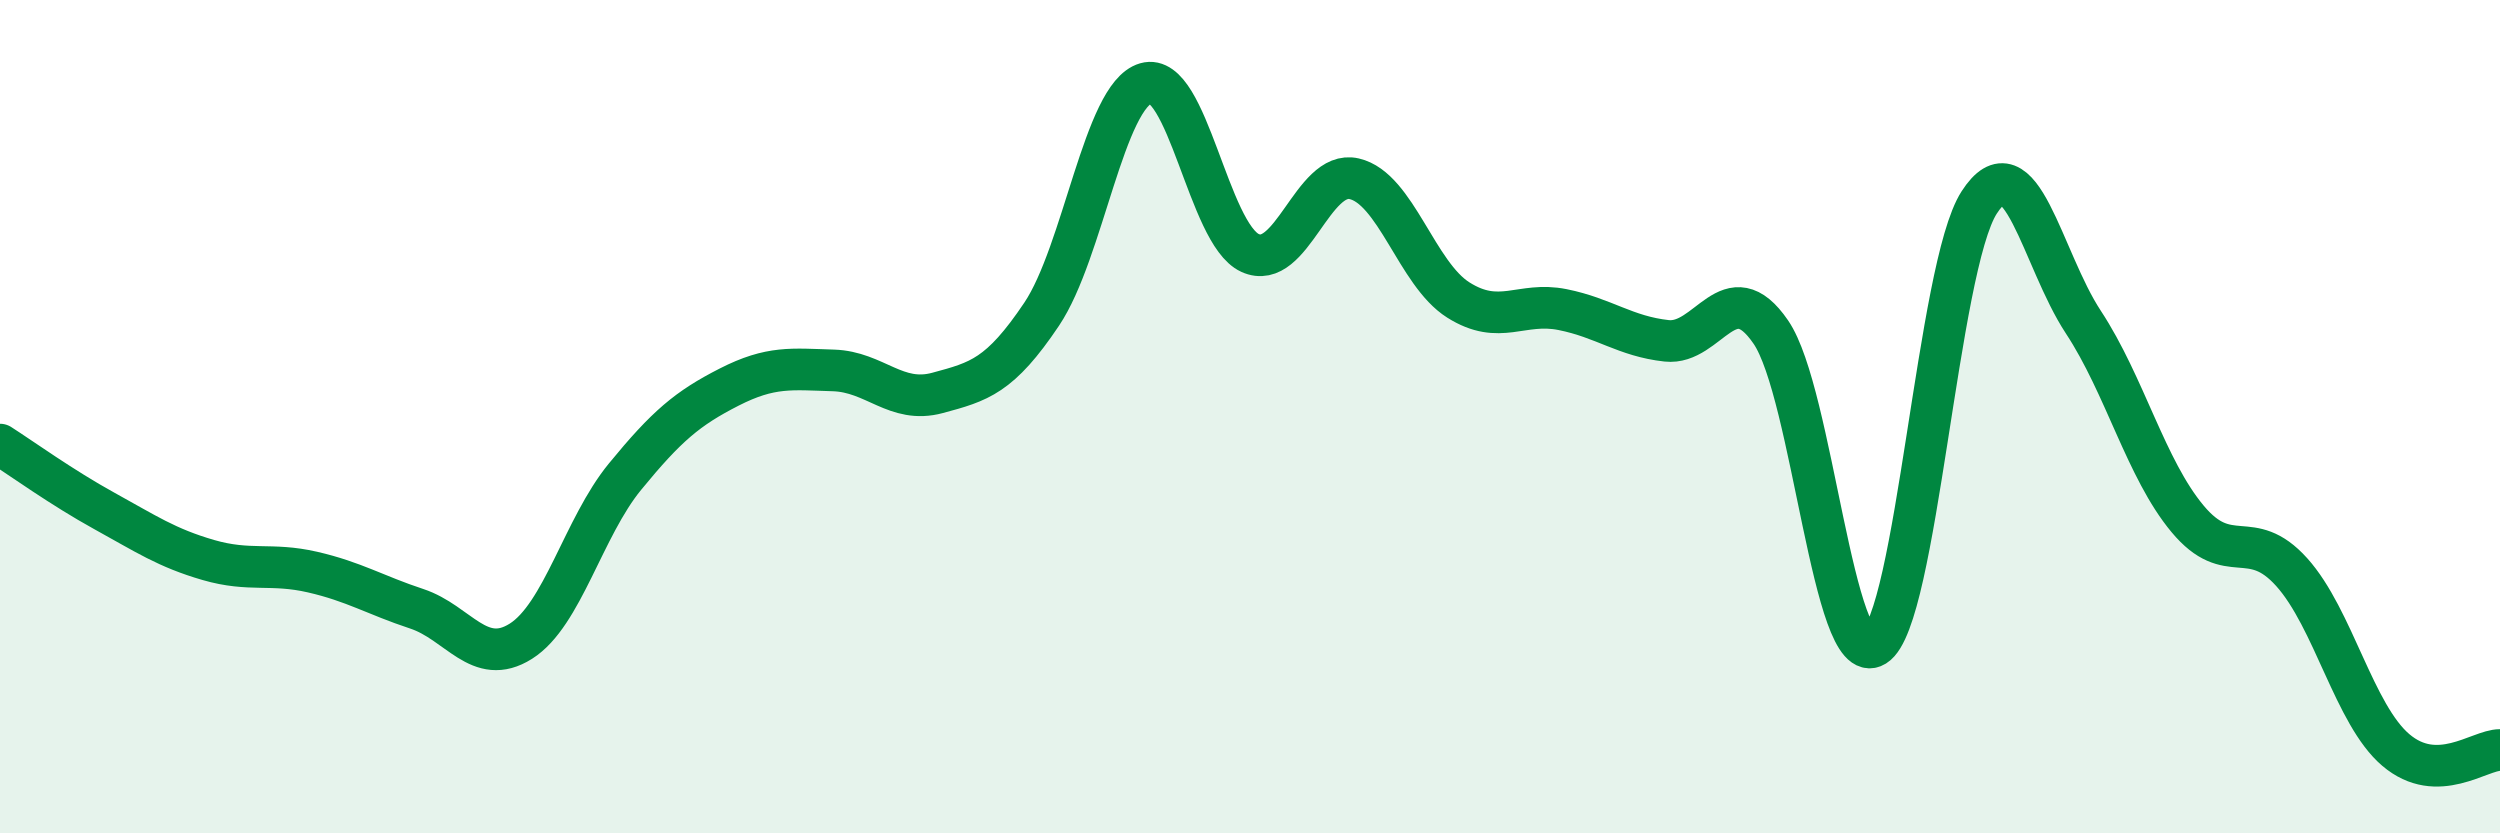
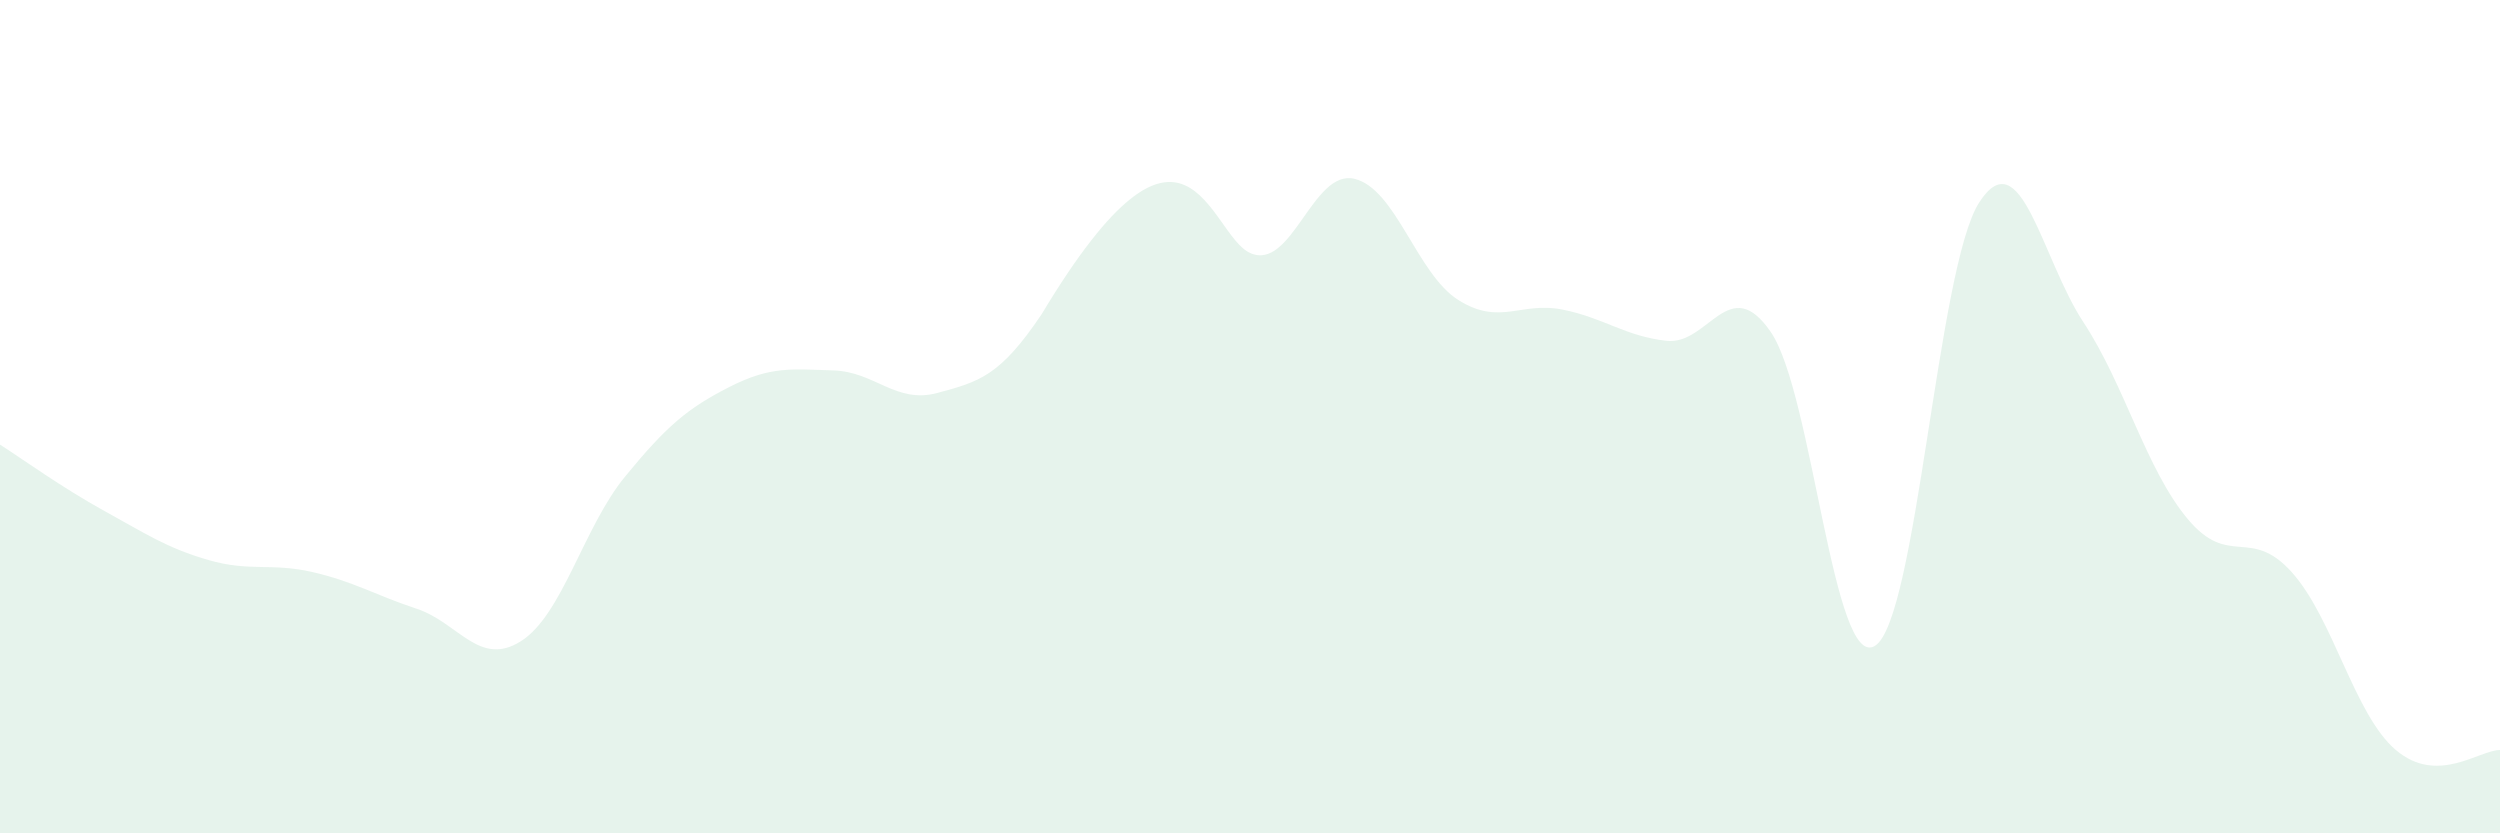
<svg xmlns="http://www.w3.org/2000/svg" width="60" height="20" viewBox="0 0 60 20">
-   <path d="M 0,10.67 C 0.5,10.99 1.5,11.71 2.5,12.26 C 3.5,12.81 4,13.15 5,13.44 C 6,13.73 6.5,13.5 7.5,13.73 C 8.5,13.96 9,14.28 10,14.61 C 11,14.94 11.5,16.02 12.5,15.39 C 13.5,14.76 14,12.66 15,11.44 C 16,10.22 16.5,9.8 17.5,9.29 C 18.5,8.78 19,8.86 20,8.89 C 21,8.92 21.5,9.7 22.5,9.43 C 23.5,9.16 24,9.03 25,7.54 C 26,6.05 26.5,2.29 27.5,2 C 28.5,1.71 29,5.61 30,6.07 C 31,6.53 31.5,4.06 32.5,4.29 C 33.5,4.52 34,6.57 35,7.2 C 36,7.83 36.5,7.23 37.5,7.43 C 38.5,7.63 39,8.07 40,8.18 C 41,8.29 41.5,6.51 42.5,7.97 C 43.5,9.43 44,16.12 45,15.5 C 46,14.88 46.5,6.41 47.5,4.86 C 48.5,3.31 49,6.21 50,7.73 C 51,9.25 51.5,11.25 52.5,12.45 C 53.5,13.65 54,12.62 55,13.73 C 56,14.84 56.5,17.15 57.5,18 C 58.5,18.85 59.5,18 60,18L60 20L0 20Z" fill="#008740" opacity="0.1" stroke-linecap="round" stroke-linejoin="round" />
-   <path d="M 0,10.67 C 0.5,10.99 1.5,11.71 2.5,12.26 C 3.5,12.81 4,13.15 5,13.44 C 6,13.73 6.5,13.5 7.5,13.73 C 8.5,13.96 9,14.28 10,14.61 C 11,14.94 11.5,16.02 12.5,15.39 C 13.5,14.76 14,12.66 15,11.44 C 16,10.22 16.5,9.8 17.5,9.29 C 18.5,8.78 19,8.86 20,8.89 C 21,8.92 21.5,9.7 22.5,9.43 C 23.5,9.16 24,9.03 25,7.54 C 26,6.05 26.5,2.29 27.5,2 C 28.5,1.71 29,5.61 30,6.07 C 31,6.53 31.5,4.06 32.5,4.29 C 33.5,4.52 34,6.57 35,7.2 C 36,7.83 36.5,7.23 37.5,7.43 C 38.5,7.63 39,8.07 40,8.18 C 41,8.29 41.5,6.51 42.5,7.97 C 43.5,9.43 44,16.12 45,15.5 C 46,14.88 46.5,6.41 47.5,4.86 C 48.5,3.31 49,6.21 50,7.73 C 51,9.25 51.5,11.25 52.5,12.45 C 53.5,13.65 54,12.62 55,13.73 C 56,14.84 56.5,17.15 57.5,18 C 58.5,18.85 59.5,18 60,18" stroke="#008740" stroke-width="1" fill="none" stroke-linecap="round" stroke-linejoin="round" />
+   <path d="M 0,10.67 C 0.5,10.99 1.5,11.71 2.5,12.26 C 3.5,12.81 4,13.15 5,13.44 C 6,13.73 6.5,13.5 7.5,13.73 C 8.5,13.96 9,14.28 10,14.61 C 11,14.94 11.5,16.02 12.5,15.39 C 13.5,14.76 14,12.66 15,11.44 C 16,10.22 16.5,9.8 17.5,9.29 C 18.5,8.78 19,8.86 20,8.89 C 21,8.92 21.5,9.7 22.5,9.43 C 23.5,9.16 24,9.03 25,7.54 C 28.5,1.71 29,5.61 30,6.07 C 31,6.53 31.5,4.06 32.5,4.29 C 33.5,4.52 34,6.57 35,7.2 C 36,7.83 36.5,7.23 37.5,7.43 C 38.5,7.63 39,8.07 40,8.18 C 41,8.29 41.5,6.51 42.5,7.97 C 43.5,9.43 44,16.12 45,15.5 C 46,14.88 46.5,6.41 47.5,4.86 C 48.5,3.31 49,6.21 50,7.73 C 51,9.25 51.5,11.25 52.5,12.45 C 53.5,13.65 54,12.62 55,13.73 C 56,14.84 56.5,17.15 57.5,18 C 58.5,18.85 59.5,18 60,18L60 20L0 20Z" fill="#008740" opacity="0.1" stroke-linecap="round" stroke-linejoin="round" />
</svg>